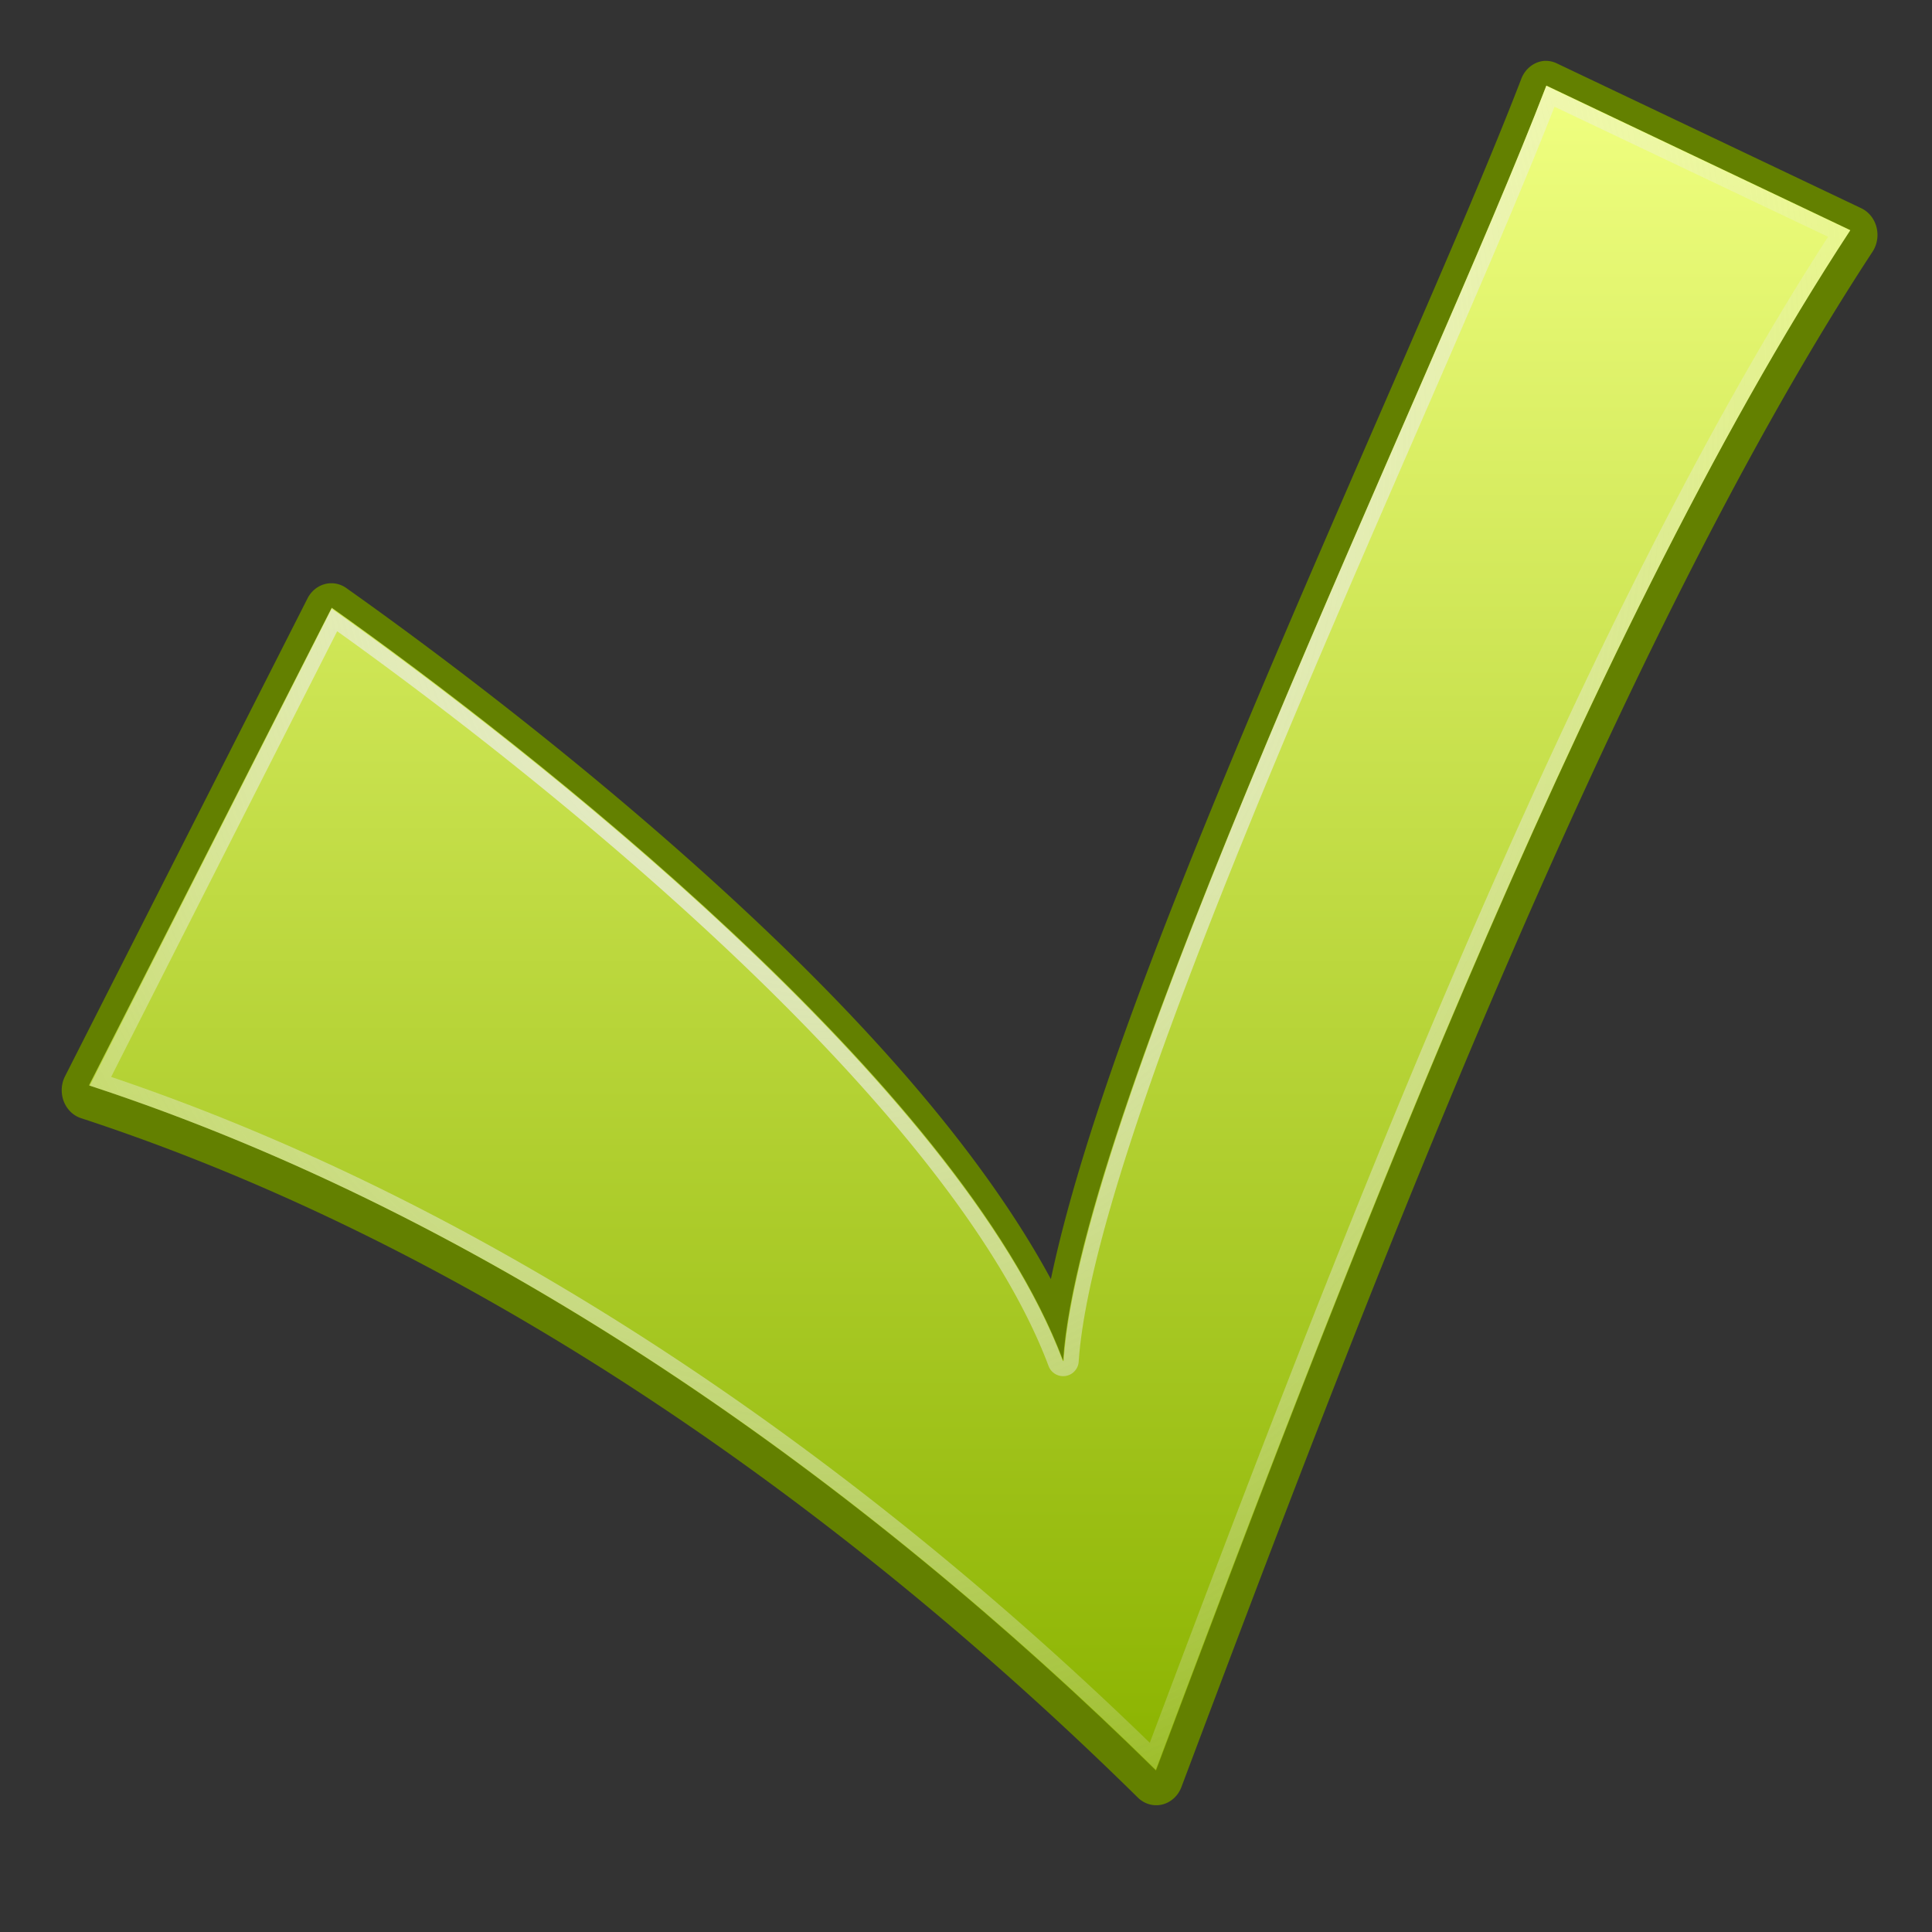
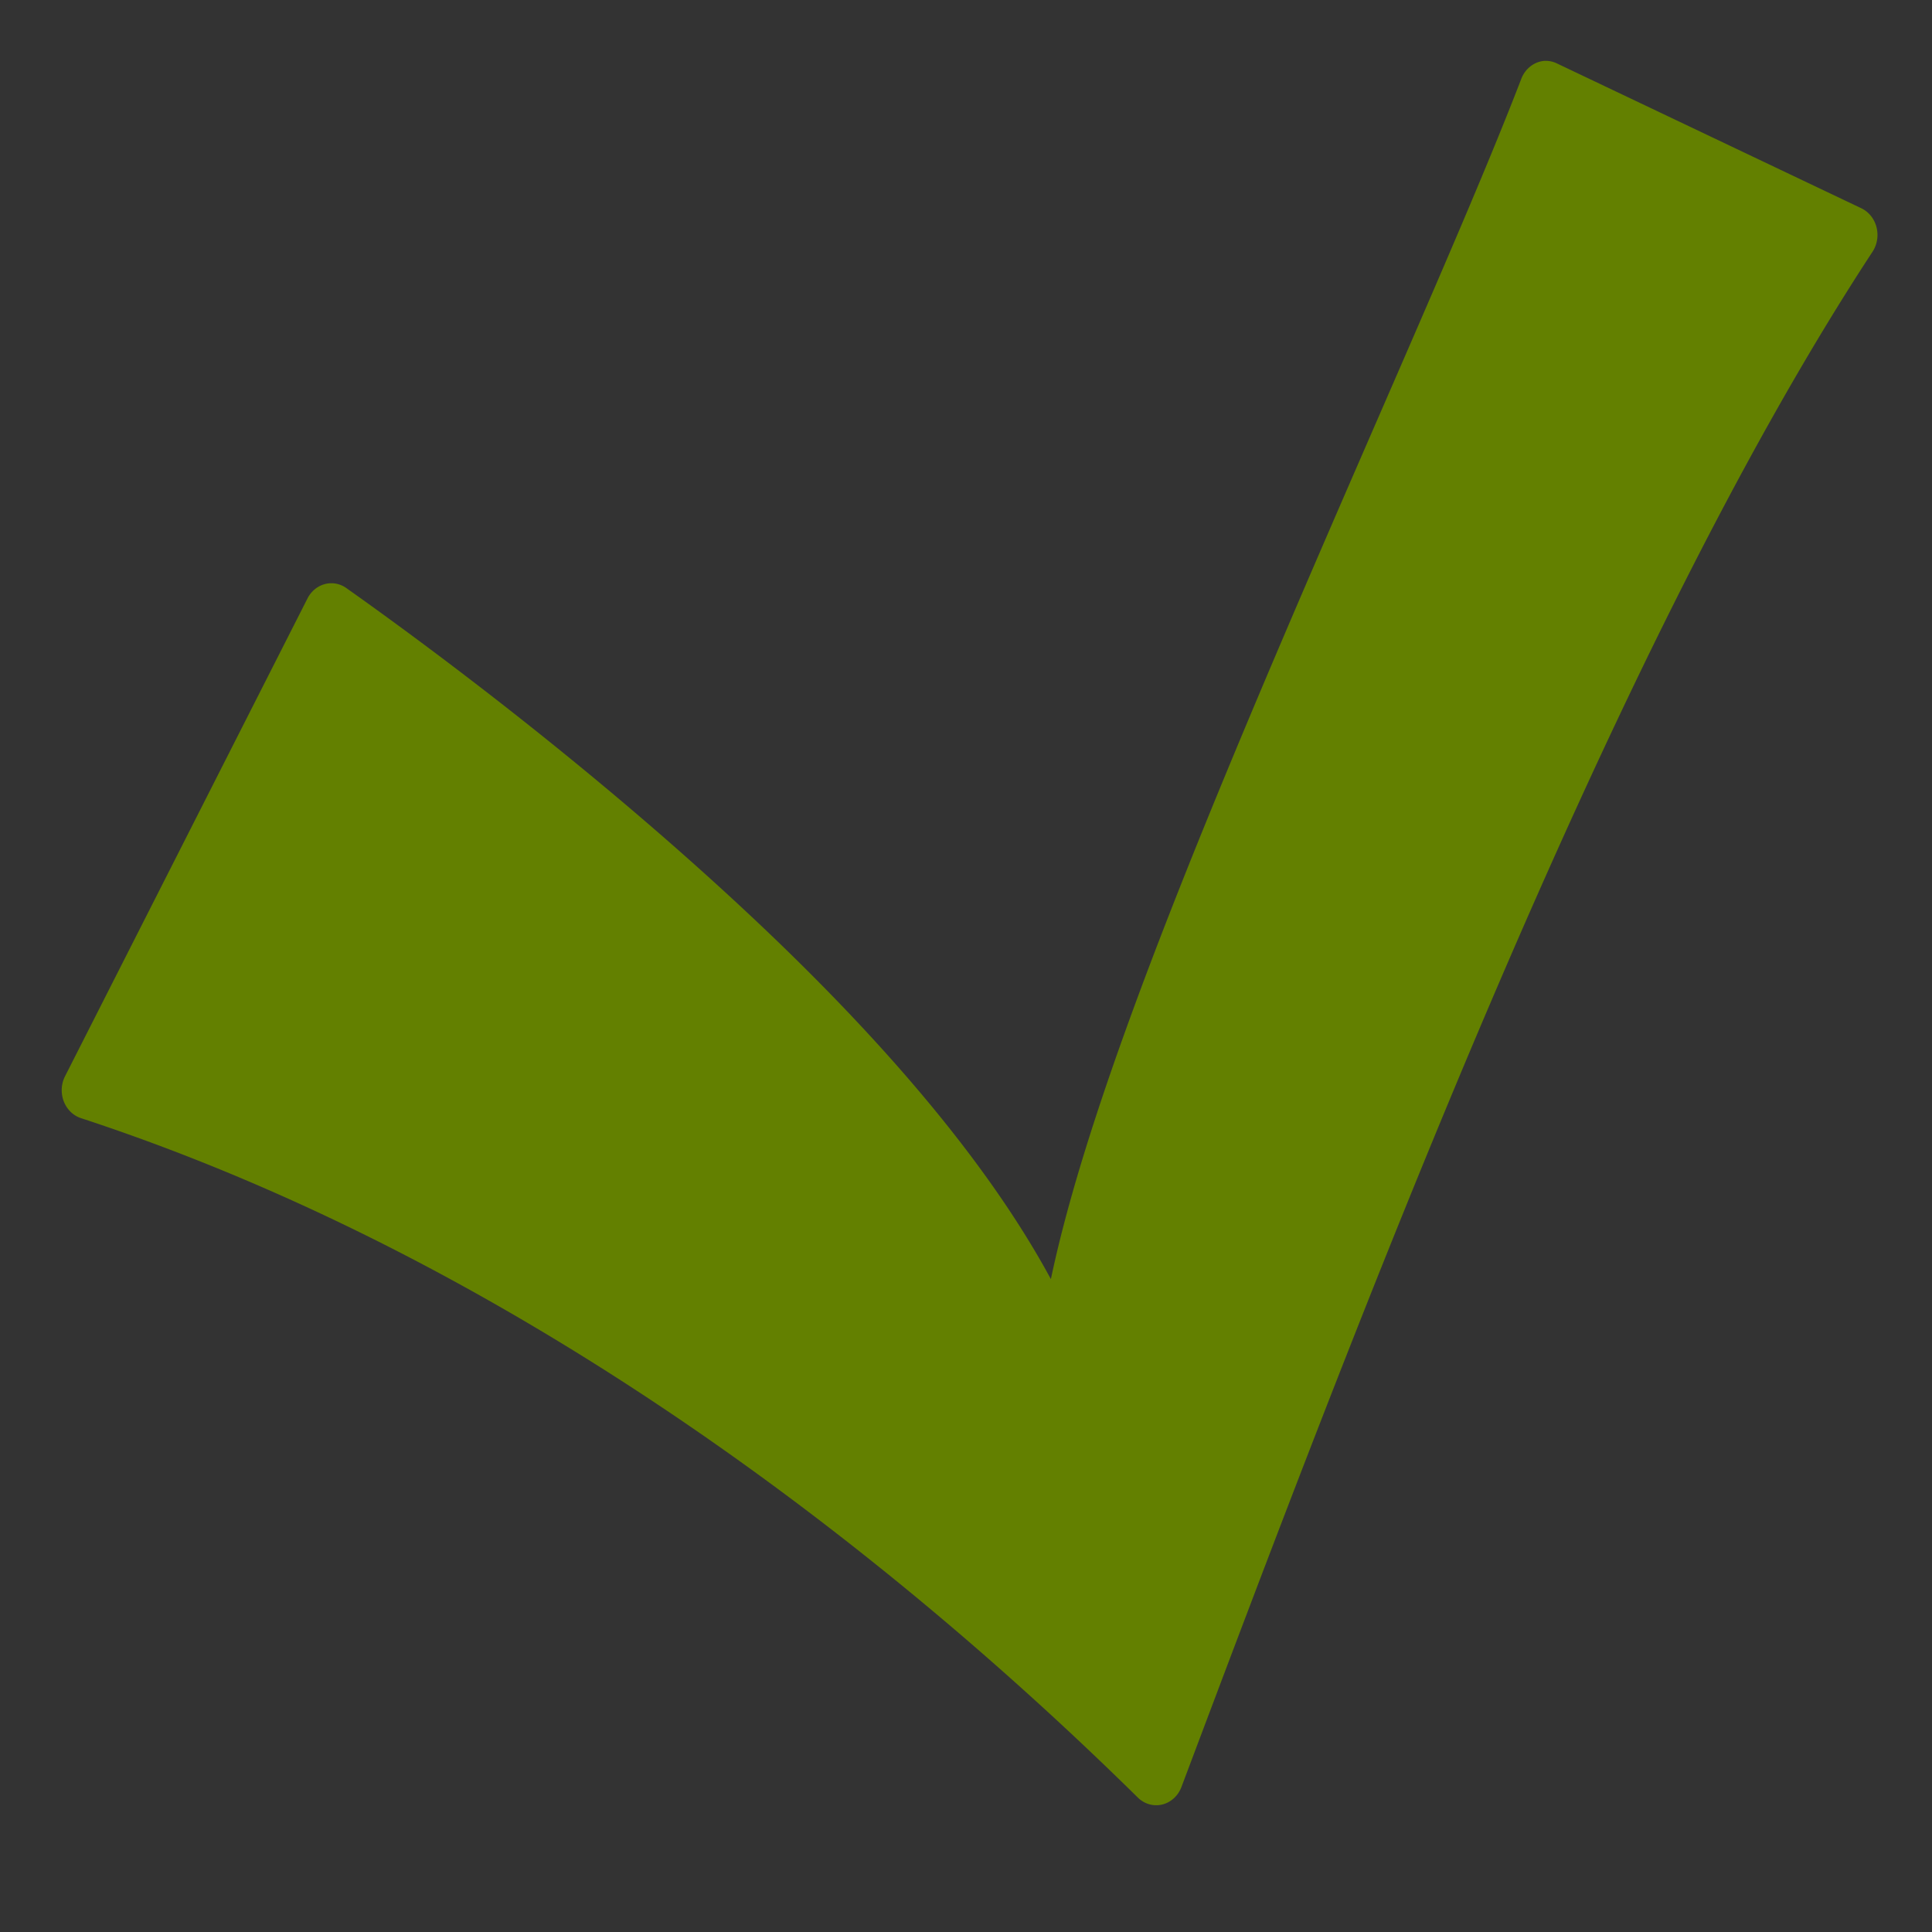
<svg xmlns="http://www.w3.org/2000/svg" xmlns:xlink="http://www.w3.org/1999/xlink" viewBox="0 0 128 128">
  <rect x="0" y="0" width="128" height="128" fill="#333333" stroke="none" />
  <defs id="0">
    <linearGradient id="2">
      <stop id="9" stop-color="#eee" />
      <stop id="A" offset="1" stop-color="#eee" stop-opacity="0" />
    </linearGradient>
    <linearGradient id="3">
      <stop id="B" stop-color="#8bb300" />
      <stop id="C" offset="1" stop-color="#f0ff80" />
    </linearGradient>
    <radialGradient cx="60.33" cy="946.4" r="58.09" id="4" xlink:href="#2" gradientUnits="userSpaceOnUse" gradientTransform="matrix(1.496,0.045,-0.059,1.974,20.348,-917.554)" />
    <linearGradient y1="1041.66" x2="0" y2="930.03" id="5" xlink:href="#3" gradientUnits="userSpaceOnUse" />
  </defs>
  <g transform="translate(0,-924.362)" id="1">
    <path d="m 102.281,936.156 a 1.803,1.803 0 0 0 -1.5,1.125 c -3.826,9.282 -11.563,25.041 -18.469,40.438 -5.714,12.739 -10.713,24.87 -12.688,33.656 -4.456,-7.675 -11.881,-15.438 -19.969,-22.5 -9.726,-8.493 -20.16,-15.845 -26.688,-20.156 a 1.803,1.803 0 0 0 -2.594,0.625 l -16.062,29.5 a 1.803,1.803 0 0 0 1.062,2.594 c 26.497,8.093 50.767,24.287 70,41.938 a 1.803,1.803 0 0 0 2.906,-0.656 c 11.28,-27.911 28.058,-69.607 45.781,-94.781 a 1.803,1.803 0 0 0 -0.75,-2.688 l -20.156,-8.938 a 1.803,1.803 0 0 0 -0.875,-0.156 z" transform="matrix(1,0,0,1.073,0,-76.098)" id="6" fill="#638000" />
-     <path d="M 21.977,964.628 5.895,996.271 c 26.844,8.795 51.307,26.311 70.691,45.394 11.278,-29.936 28.051,-74.7 46.003,-102.053 l -20.14,-9.58 c -7.754,20.181 -30.878,67.485 -32.017,84.464 -6.916,-18.397 -35.502,-40.693 -48.455,-49.869 l 0,0 z" id="7" fill="url(#5)" />
-     <path d="m 102.719,930.75 c -3.94,10.168 -11.492,26.671 -18.281,42.906 -6.884,16.461 -12.913,32.592 -13.469,40.875 a 0.532,0.532 0 0 1 -1.031,0.156 C 66.539,1005.649 57.701,995.497 48.094,986.5 38.686,977.689 28.64,970.052 22.156,965.438 L 6.656,996 c 26.45,8.804 50.528,25.955 69.719,44.719 11.21,-29.757 27.707,-73.597 45.469,-100.875 l -19.125,-9.094 z" id="8" fill="none" stroke="url(#4)" />
  </g>
</svg>